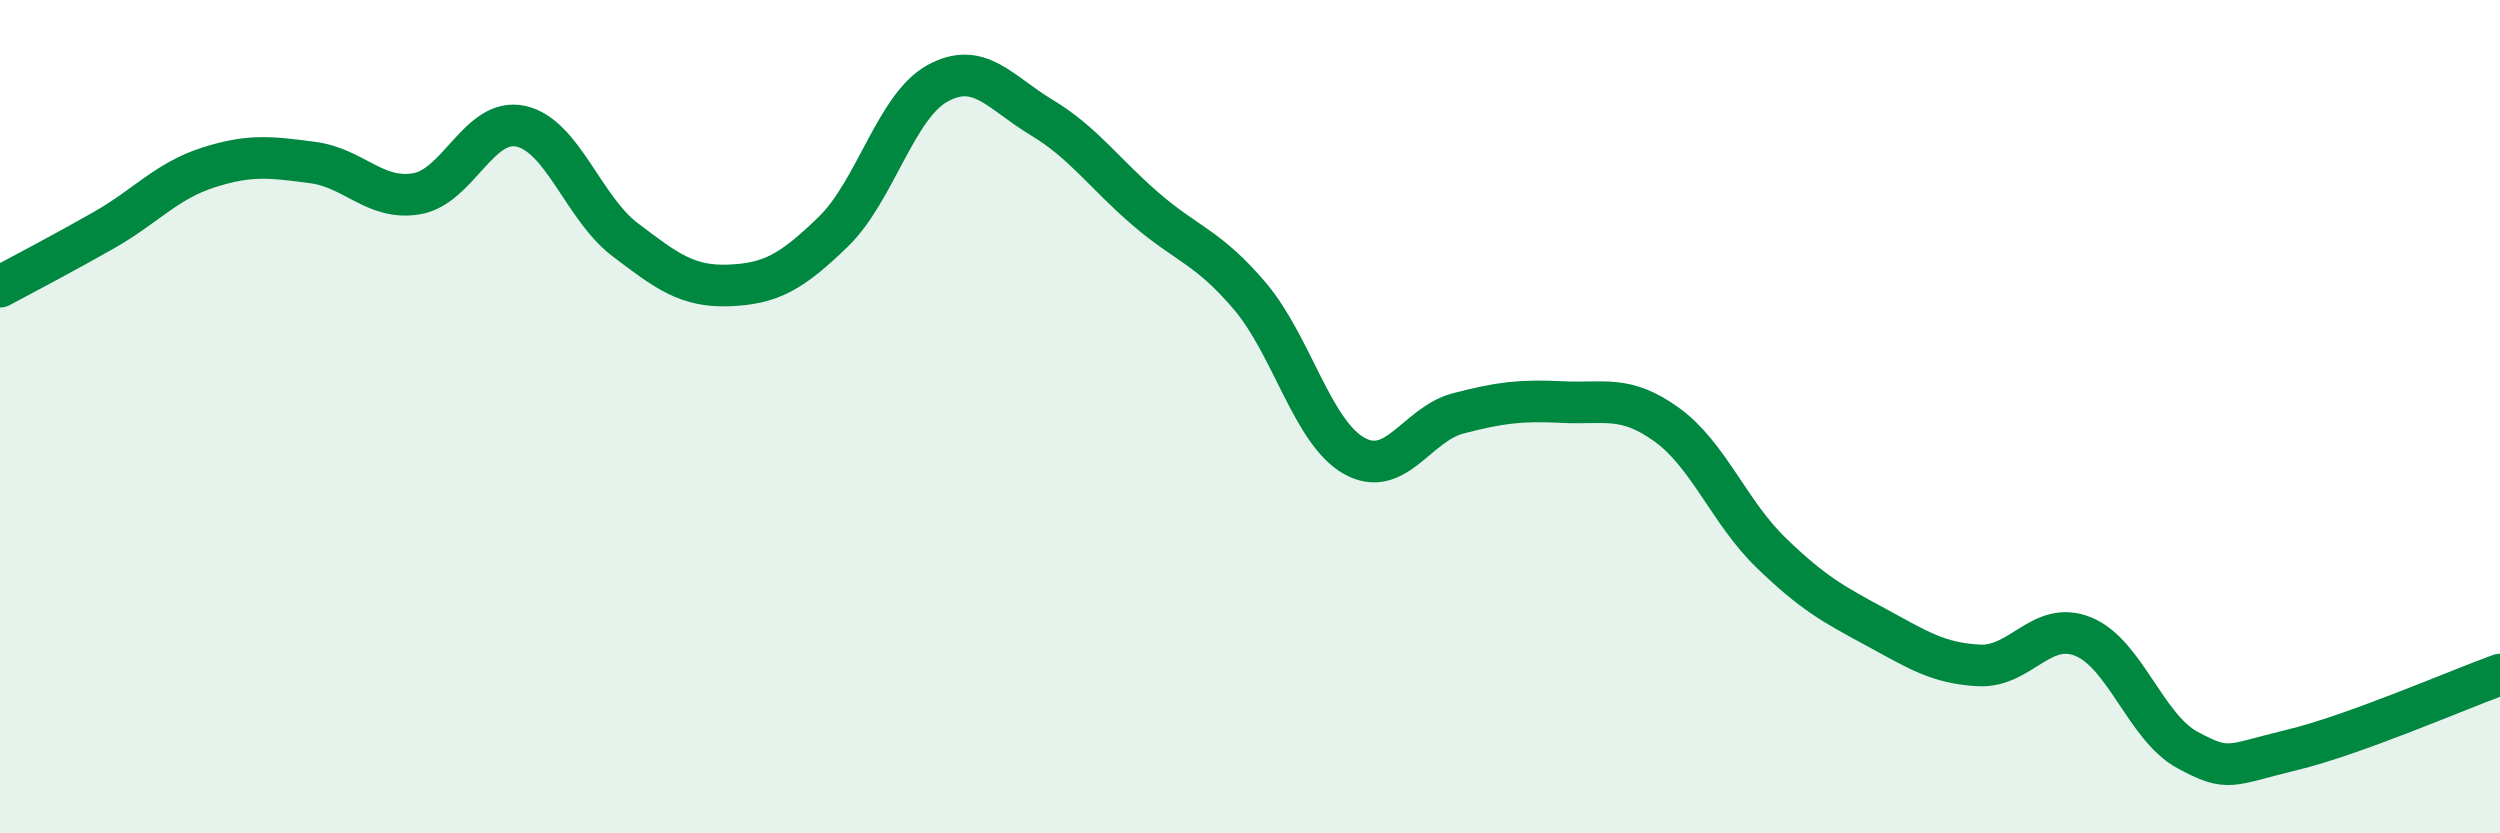
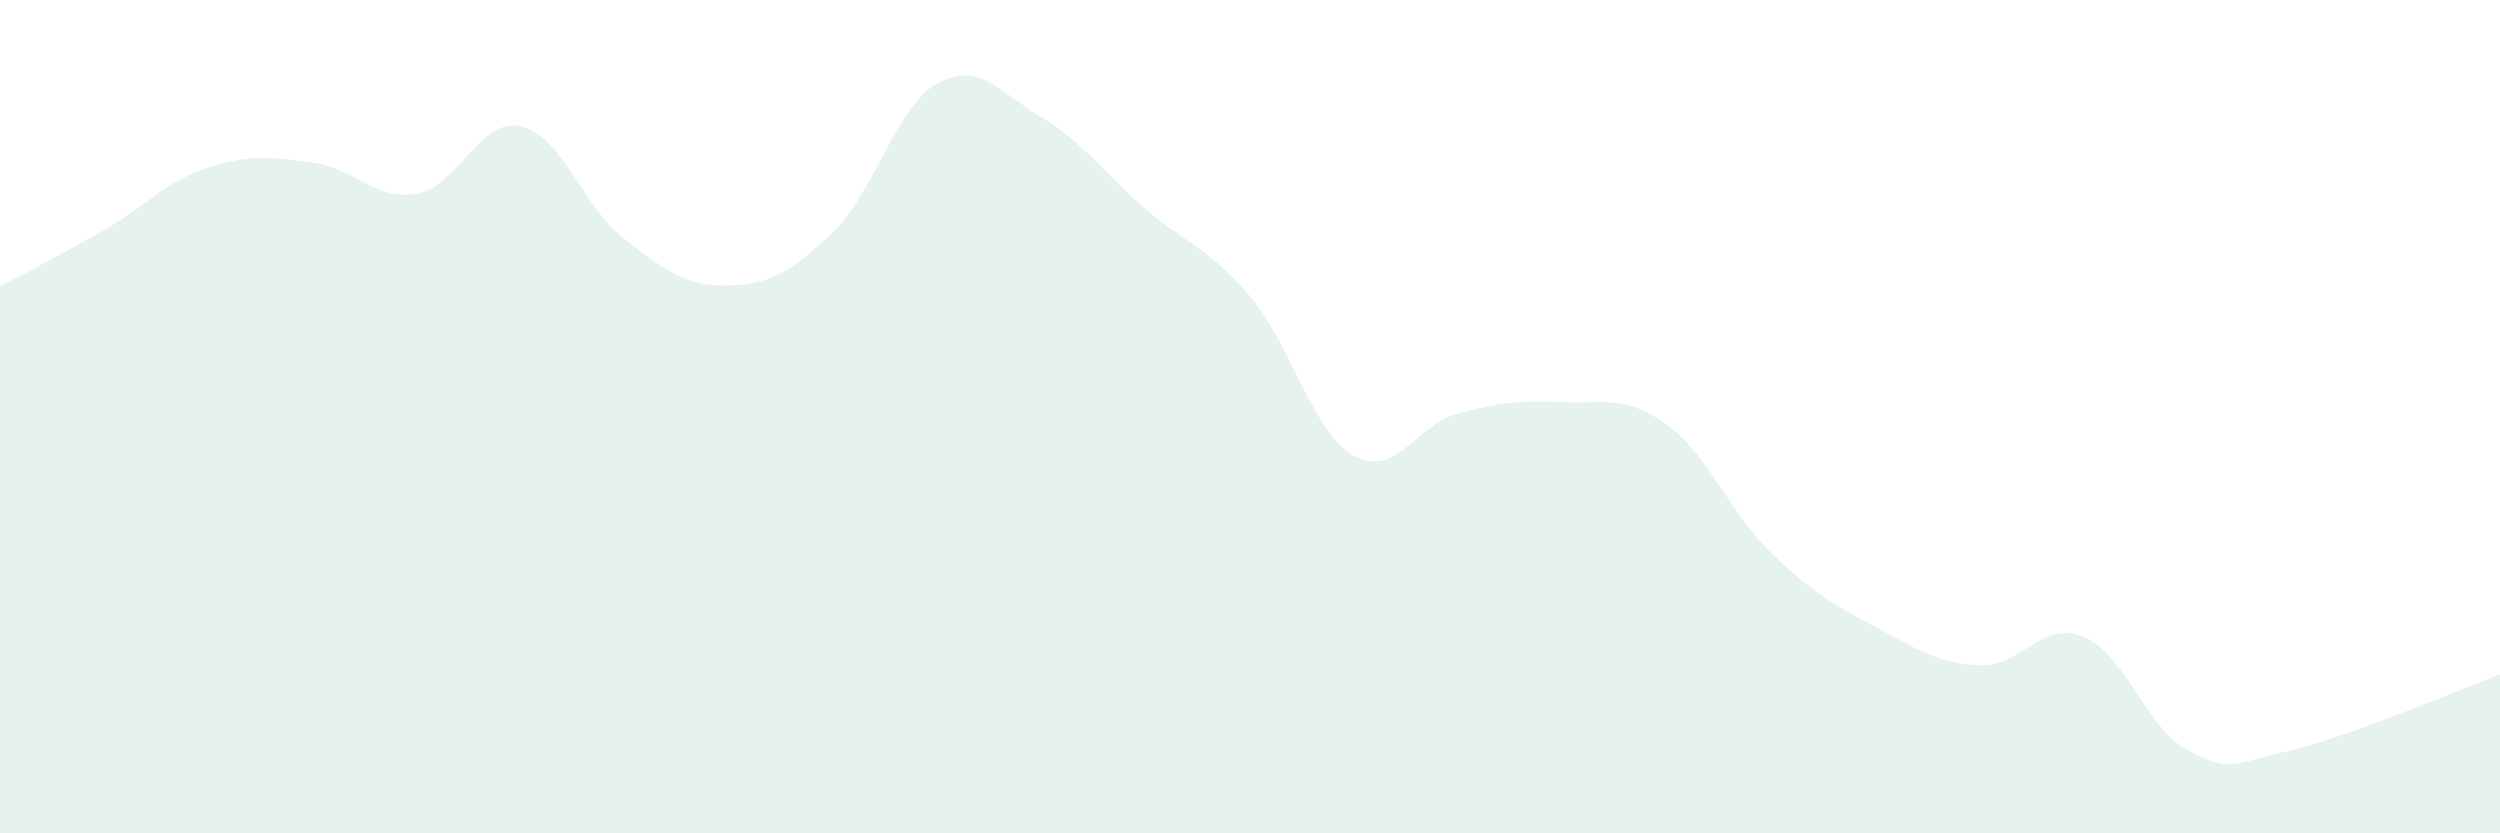
<svg xmlns="http://www.w3.org/2000/svg" width="60" height="20" viewBox="0 0 60 20">
  <path d="M 0,6.88 C 0.5,6.61 1.5,6.09 2.5,5.52 C 3.5,4.95 4,4.34 5,4.02 C 6,3.7 6.5,3.77 7.5,3.9 C 8.5,4.03 9,4.82 10,4.65 C 11,4.48 11.5,2.81 12.5,3.03 C 13.5,3.25 14,4.99 15,5.75 C 16,6.51 16.5,6.89 17.5,6.85 C 18.5,6.81 19,6.53 20,5.56 C 21,4.59 21.5,2.55 22.5,2 C 23.5,1.45 24,2.22 25,2.82 C 26,3.42 26.5,4.16 27.5,5.02 C 28.5,5.88 29,5.93 30,7.11 C 31,8.29 31.5,10.38 32.5,10.94 C 33.5,11.5 34,10.18 35,9.92 C 36,9.66 36.5,9.6 37.5,9.65 C 38.5,9.7 39,9.47 40,10.19 C 41,10.91 41.5,12.29 42.5,13.26 C 43.5,14.23 44,14.5 45,15.04 C 46,15.58 46.5,15.92 47.5,15.97 C 48.5,16.02 49,14.87 50,15.28 C 51,15.69 51.5,17.46 52.5,18 C 53.5,18.54 53.5,18.36 55,18 C 56.5,17.64 59,16.55 60,16.19L60 20L0 20Z" fill="#008740" opacity="0.1" stroke-linecap="round" stroke-linejoin="round" />
-   <path d="M 0,6.88 C 0.5,6.61 1.5,6.09 2.5,5.52 C 3.5,4.95 4,4.34 5,4.02 C 6,3.7 6.5,3.77 7.5,3.9 C 8.5,4.03 9,4.82 10,4.65 C 11,4.48 11.5,2.81 12.5,3.03 C 13.5,3.25 14,4.99 15,5.75 C 16,6.51 16.5,6.89 17.5,6.85 C 18.5,6.81 19,6.53 20,5.56 C 21,4.59 21.5,2.55 22.5,2 C 23.5,1.45 24,2.22 25,2.82 C 26,3.42 26.5,4.16 27.5,5.02 C 28.5,5.88 29,5.93 30,7.11 C 31,8.29 31.5,10.38 32.5,10.94 C 33.5,11.5 34,10.18 35,9.92 C 36,9.66 36.5,9.6 37.5,9.65 C 38.5,9.7 39,9.47 40,10.19 C 41,10.91 41.5,12.29 42.5,13.26 C 43.5,14.23 44,14.5 45,15.04 C 46,15.58 46.5,15.92 47.5,15.97 C 48.5,16.02 49,14.87 50,15.28 C 51,15.69 51.5,17.46 52.5,18 C 53.5,18.54 53.5,18.36 55,18 C 56.5,17.64 59,16.55 60,16.19" stroke="#008740" stroke-width="1" fill="none" stroke-linecap="round" stroke-linejoin="round" />
</svg>